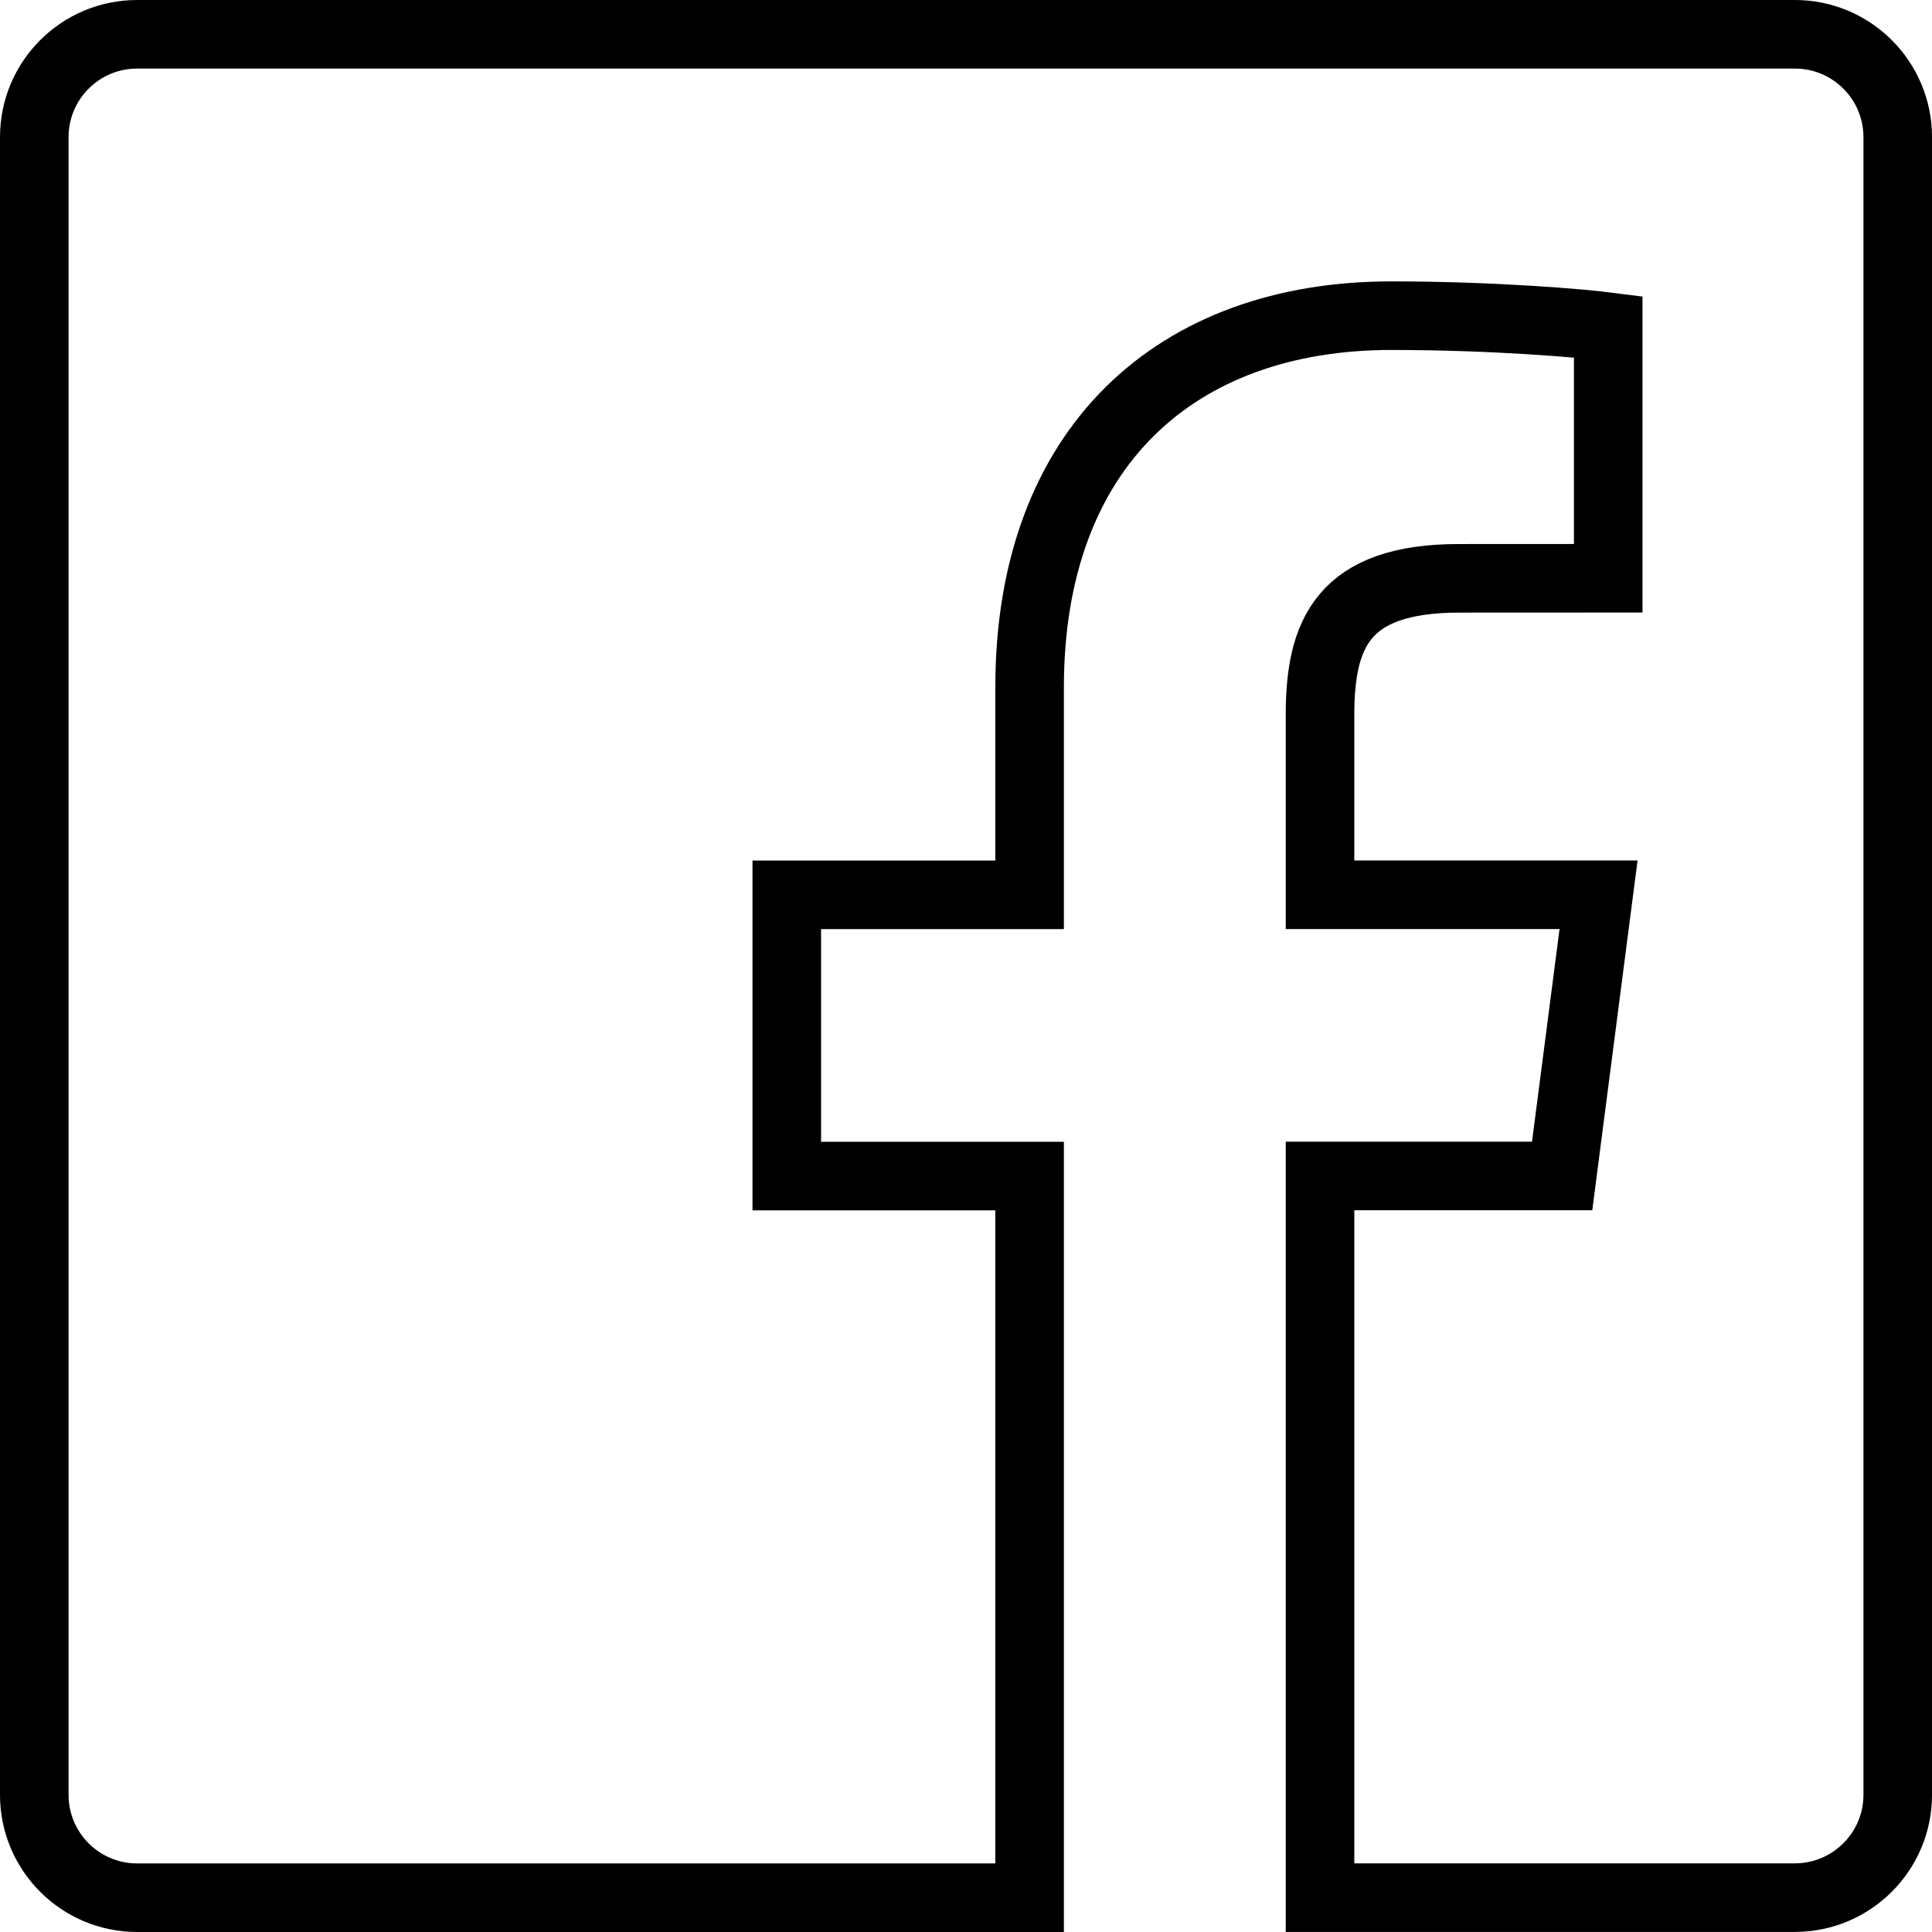
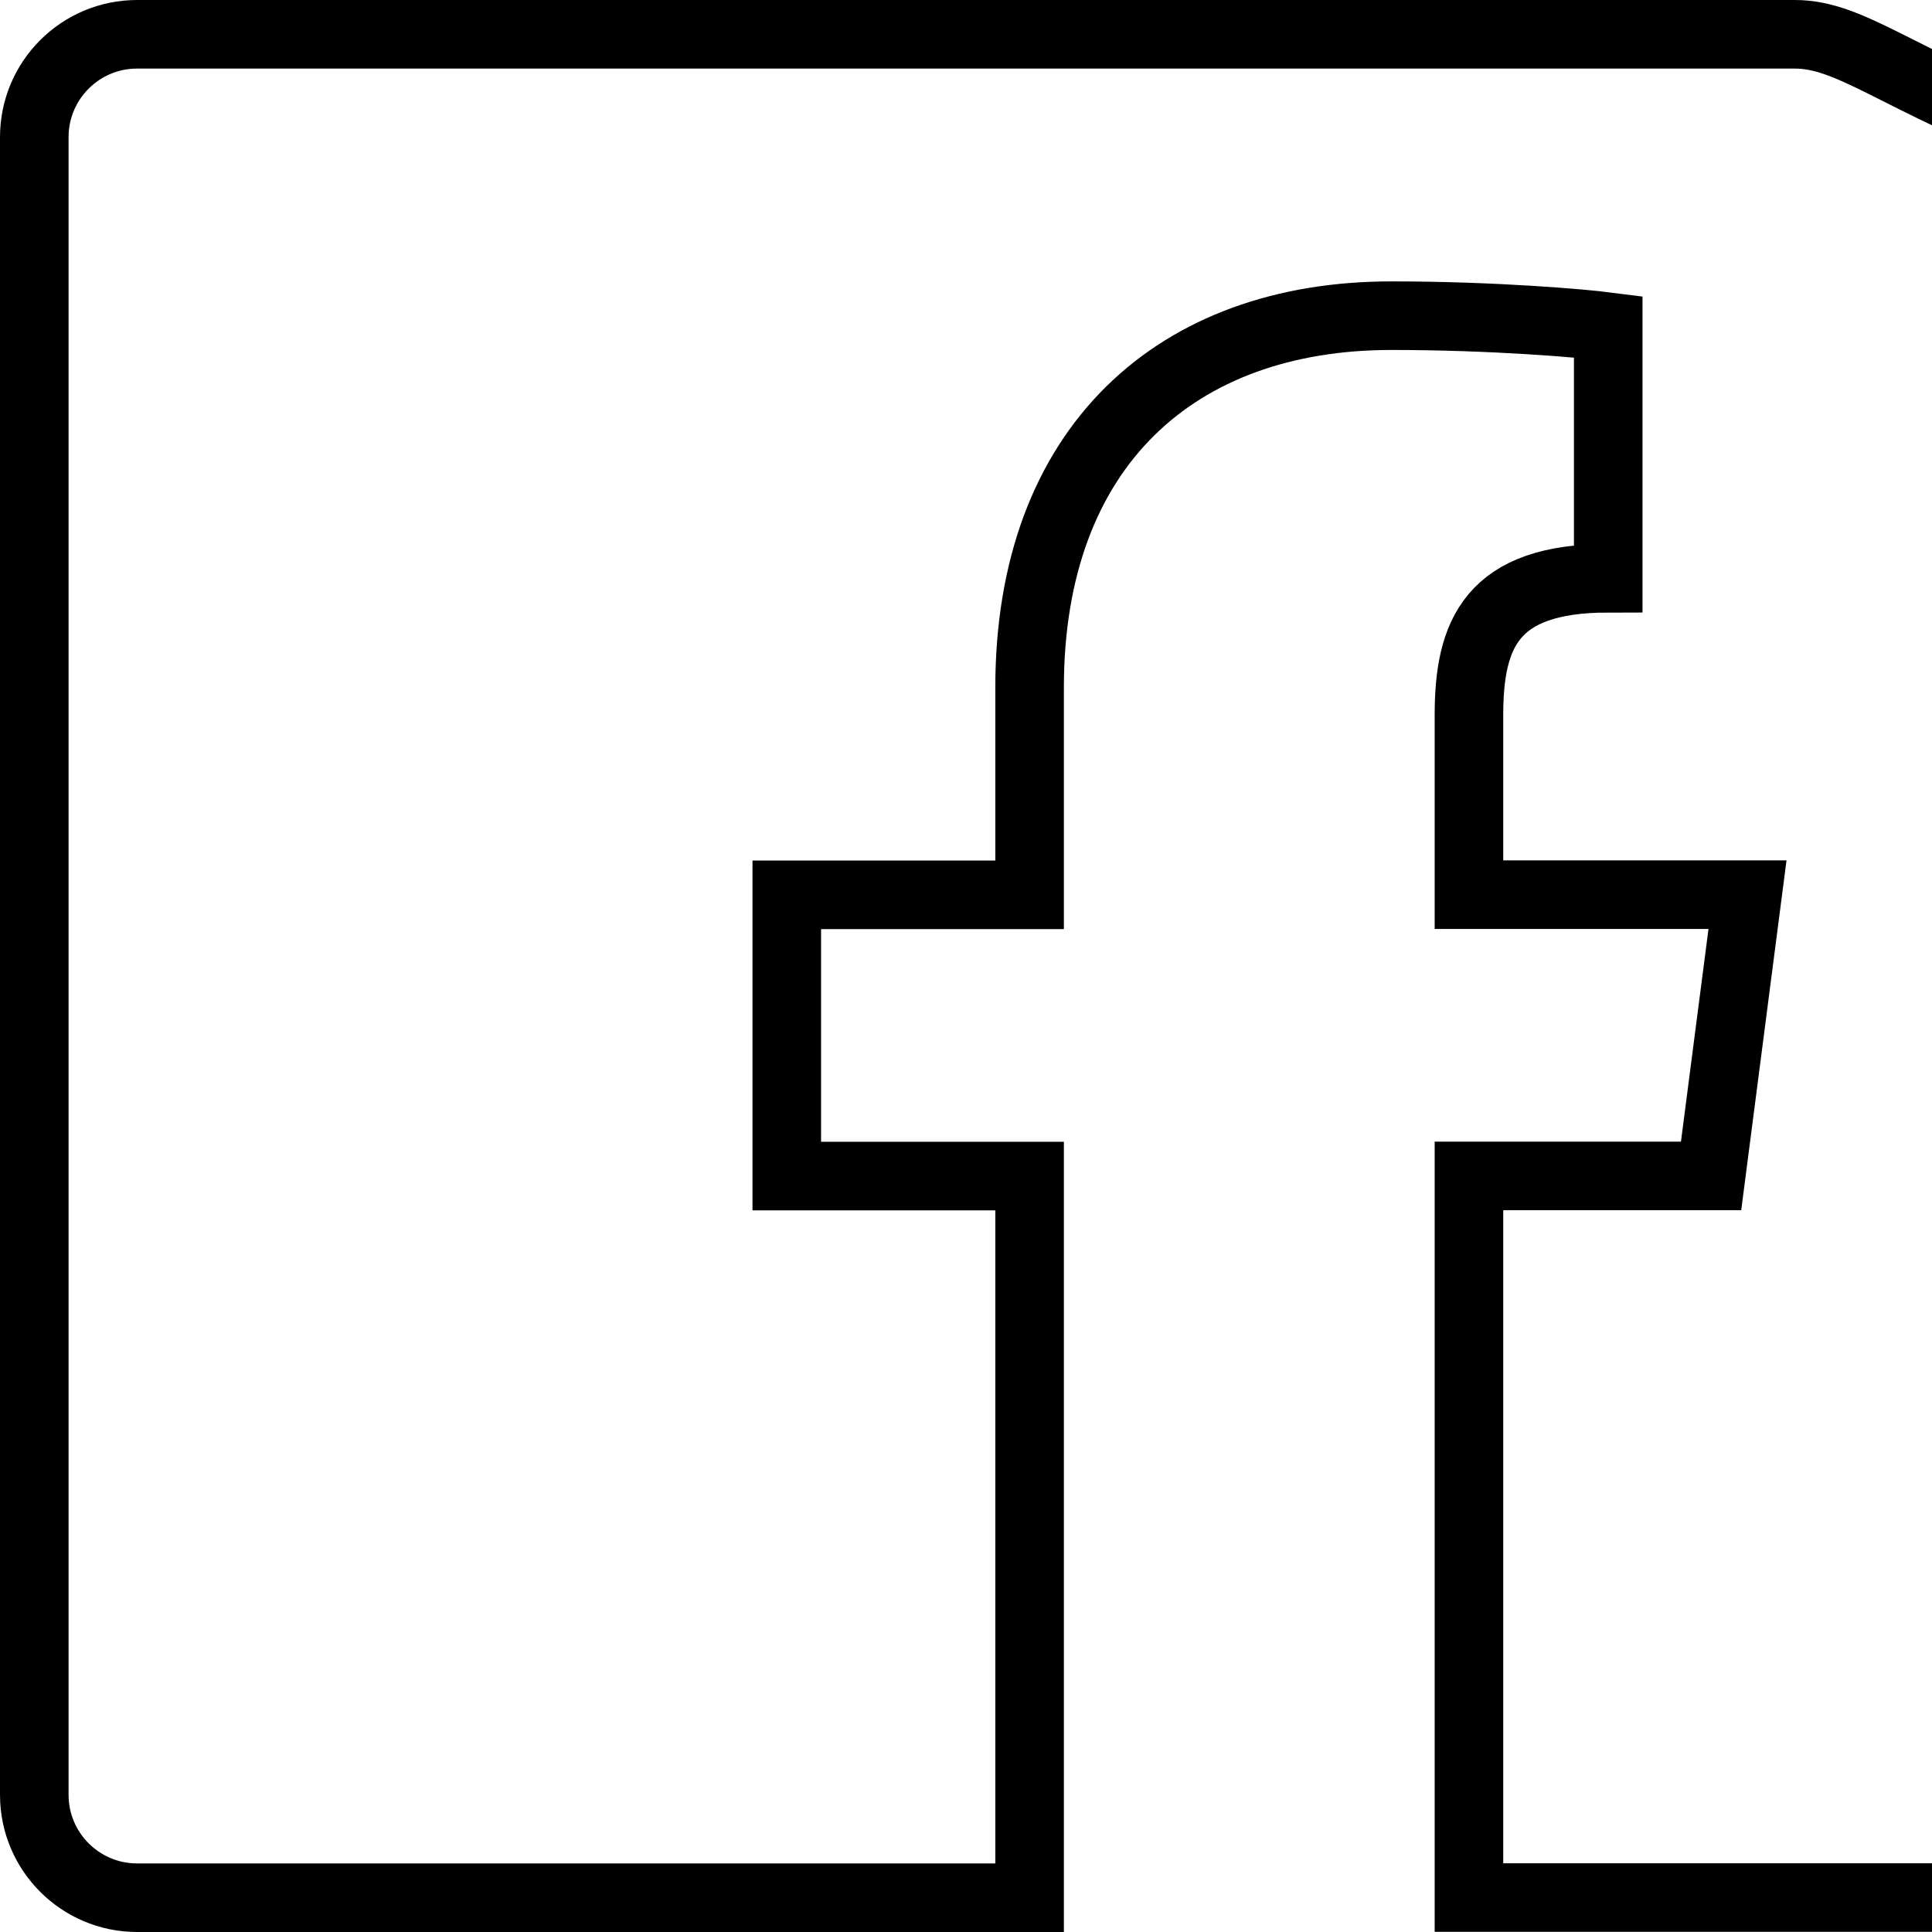
<svg xmlns="http://www.w3.org/2000/svg" version="1.1" x="0px" y="0px" width="56.348px" height="56.348px" viewBox="0 0 56.348 56.348" style="enable-background:new 0 0 56.348 56.348;" xml:space="preserve">
  <style type="text/css">
	.st0{fill:none;stroke:#000000;stroke-width:2;stroke-miterlimit:10;}
</style>
  <defs>
</defs>
  <g>
-     <path class="st0" d="M52.347,1H4C2.344,1,1,2.341,1,4v48.347c0,1.658,1.344,3.001,3,3.001h26.029V34.301h-7.082v-8.203h7.082   v-6.049c0-7.019,4.286-10.842,10.548-10.842c3.002,0,5.577,0.225,6.328,0.322v7.336l-4.344,0.002c-3.405,0-4.062,1.619-4.062,3.993   v5.236h8.124l-1.062,8.202h-7.062v21.048h13.848c1.657,0,3.002-1.345,3.002-2.999V3.998C55.347,2.341,54.004,1,52.347,1z" />
+     <path class="st0" d="M52.347,1H4C2.344,1,1,2.341,1,4v48.347c0,1.658,1.344,3.001,3,3.001h26.029V34.301h-7.082v-8.203h7.082   v-6.049c0-7.019,4.286-10.842,10.548-10.842c3.002,0,5.577,0.225,6.328,0.322v7.336c-3.405,0-4.062,1.619-4.062,3.993   v5.236h8.124l-1.062,8.202h-7.062v21.048h13.848c1.657,0,3.002-1.345,3.002-2.999V3.998C55.347,2.341,54.004,1,52.347,1z" />
  </g>
</svg>